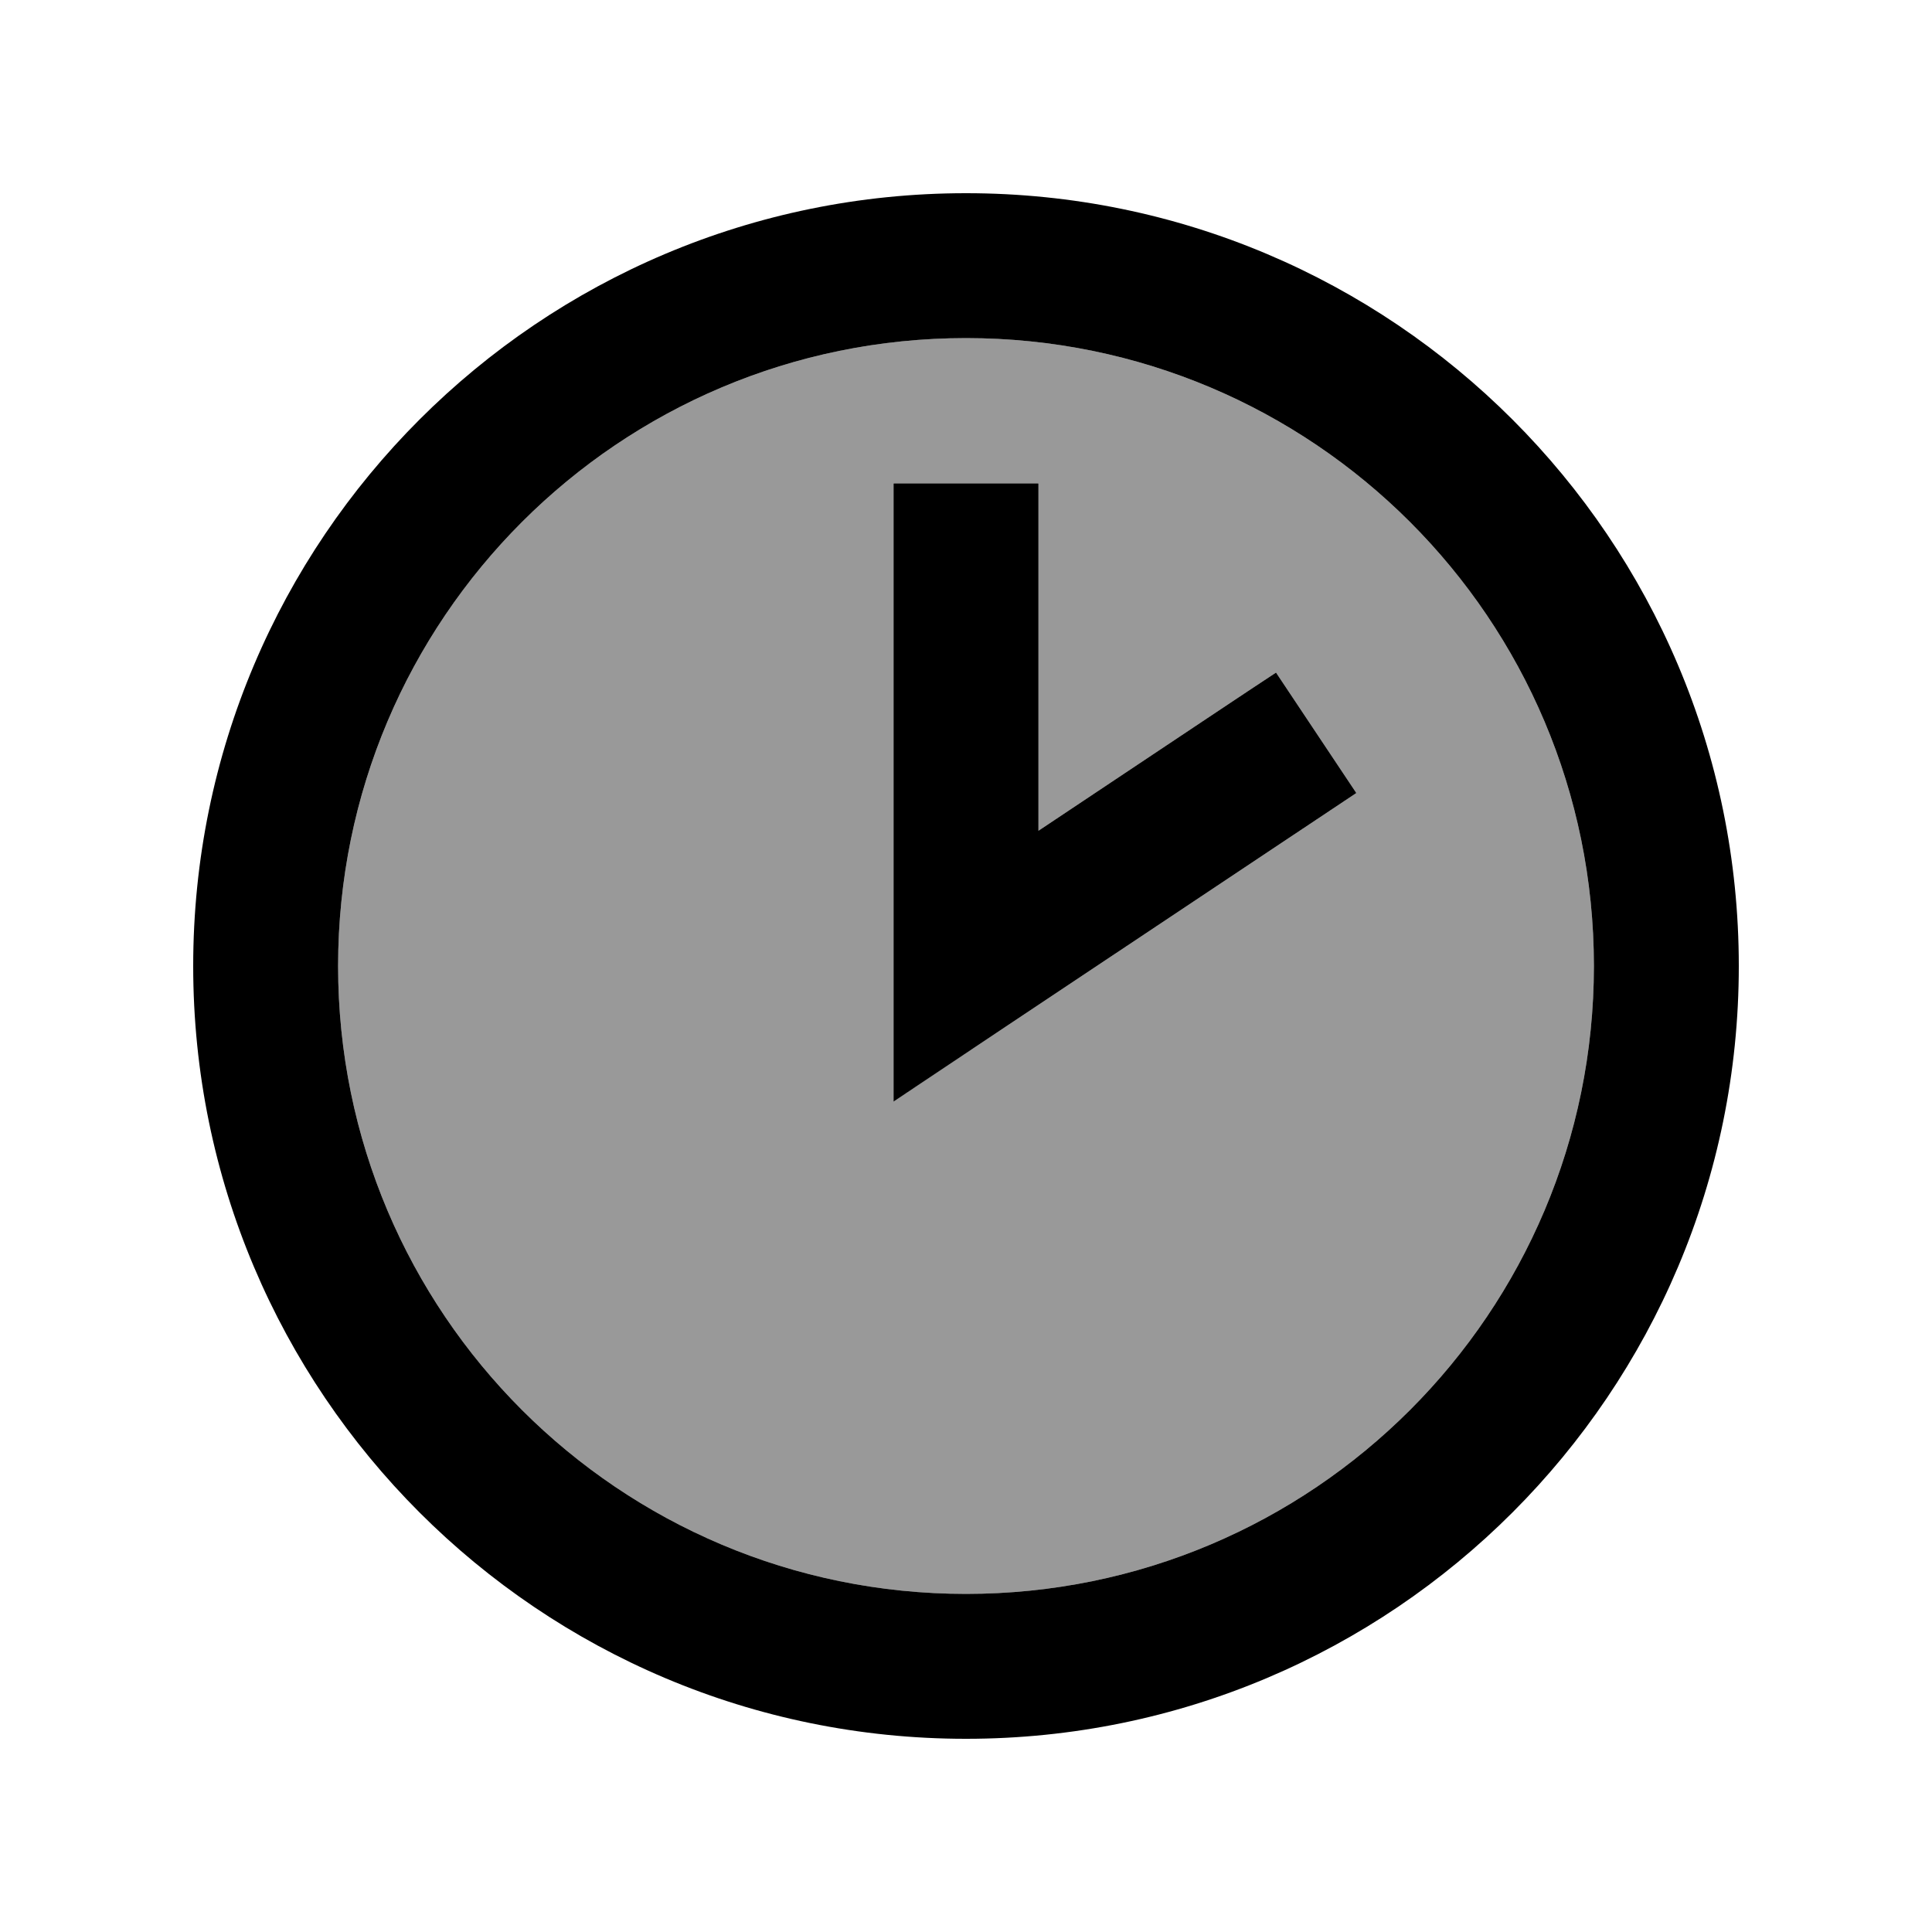
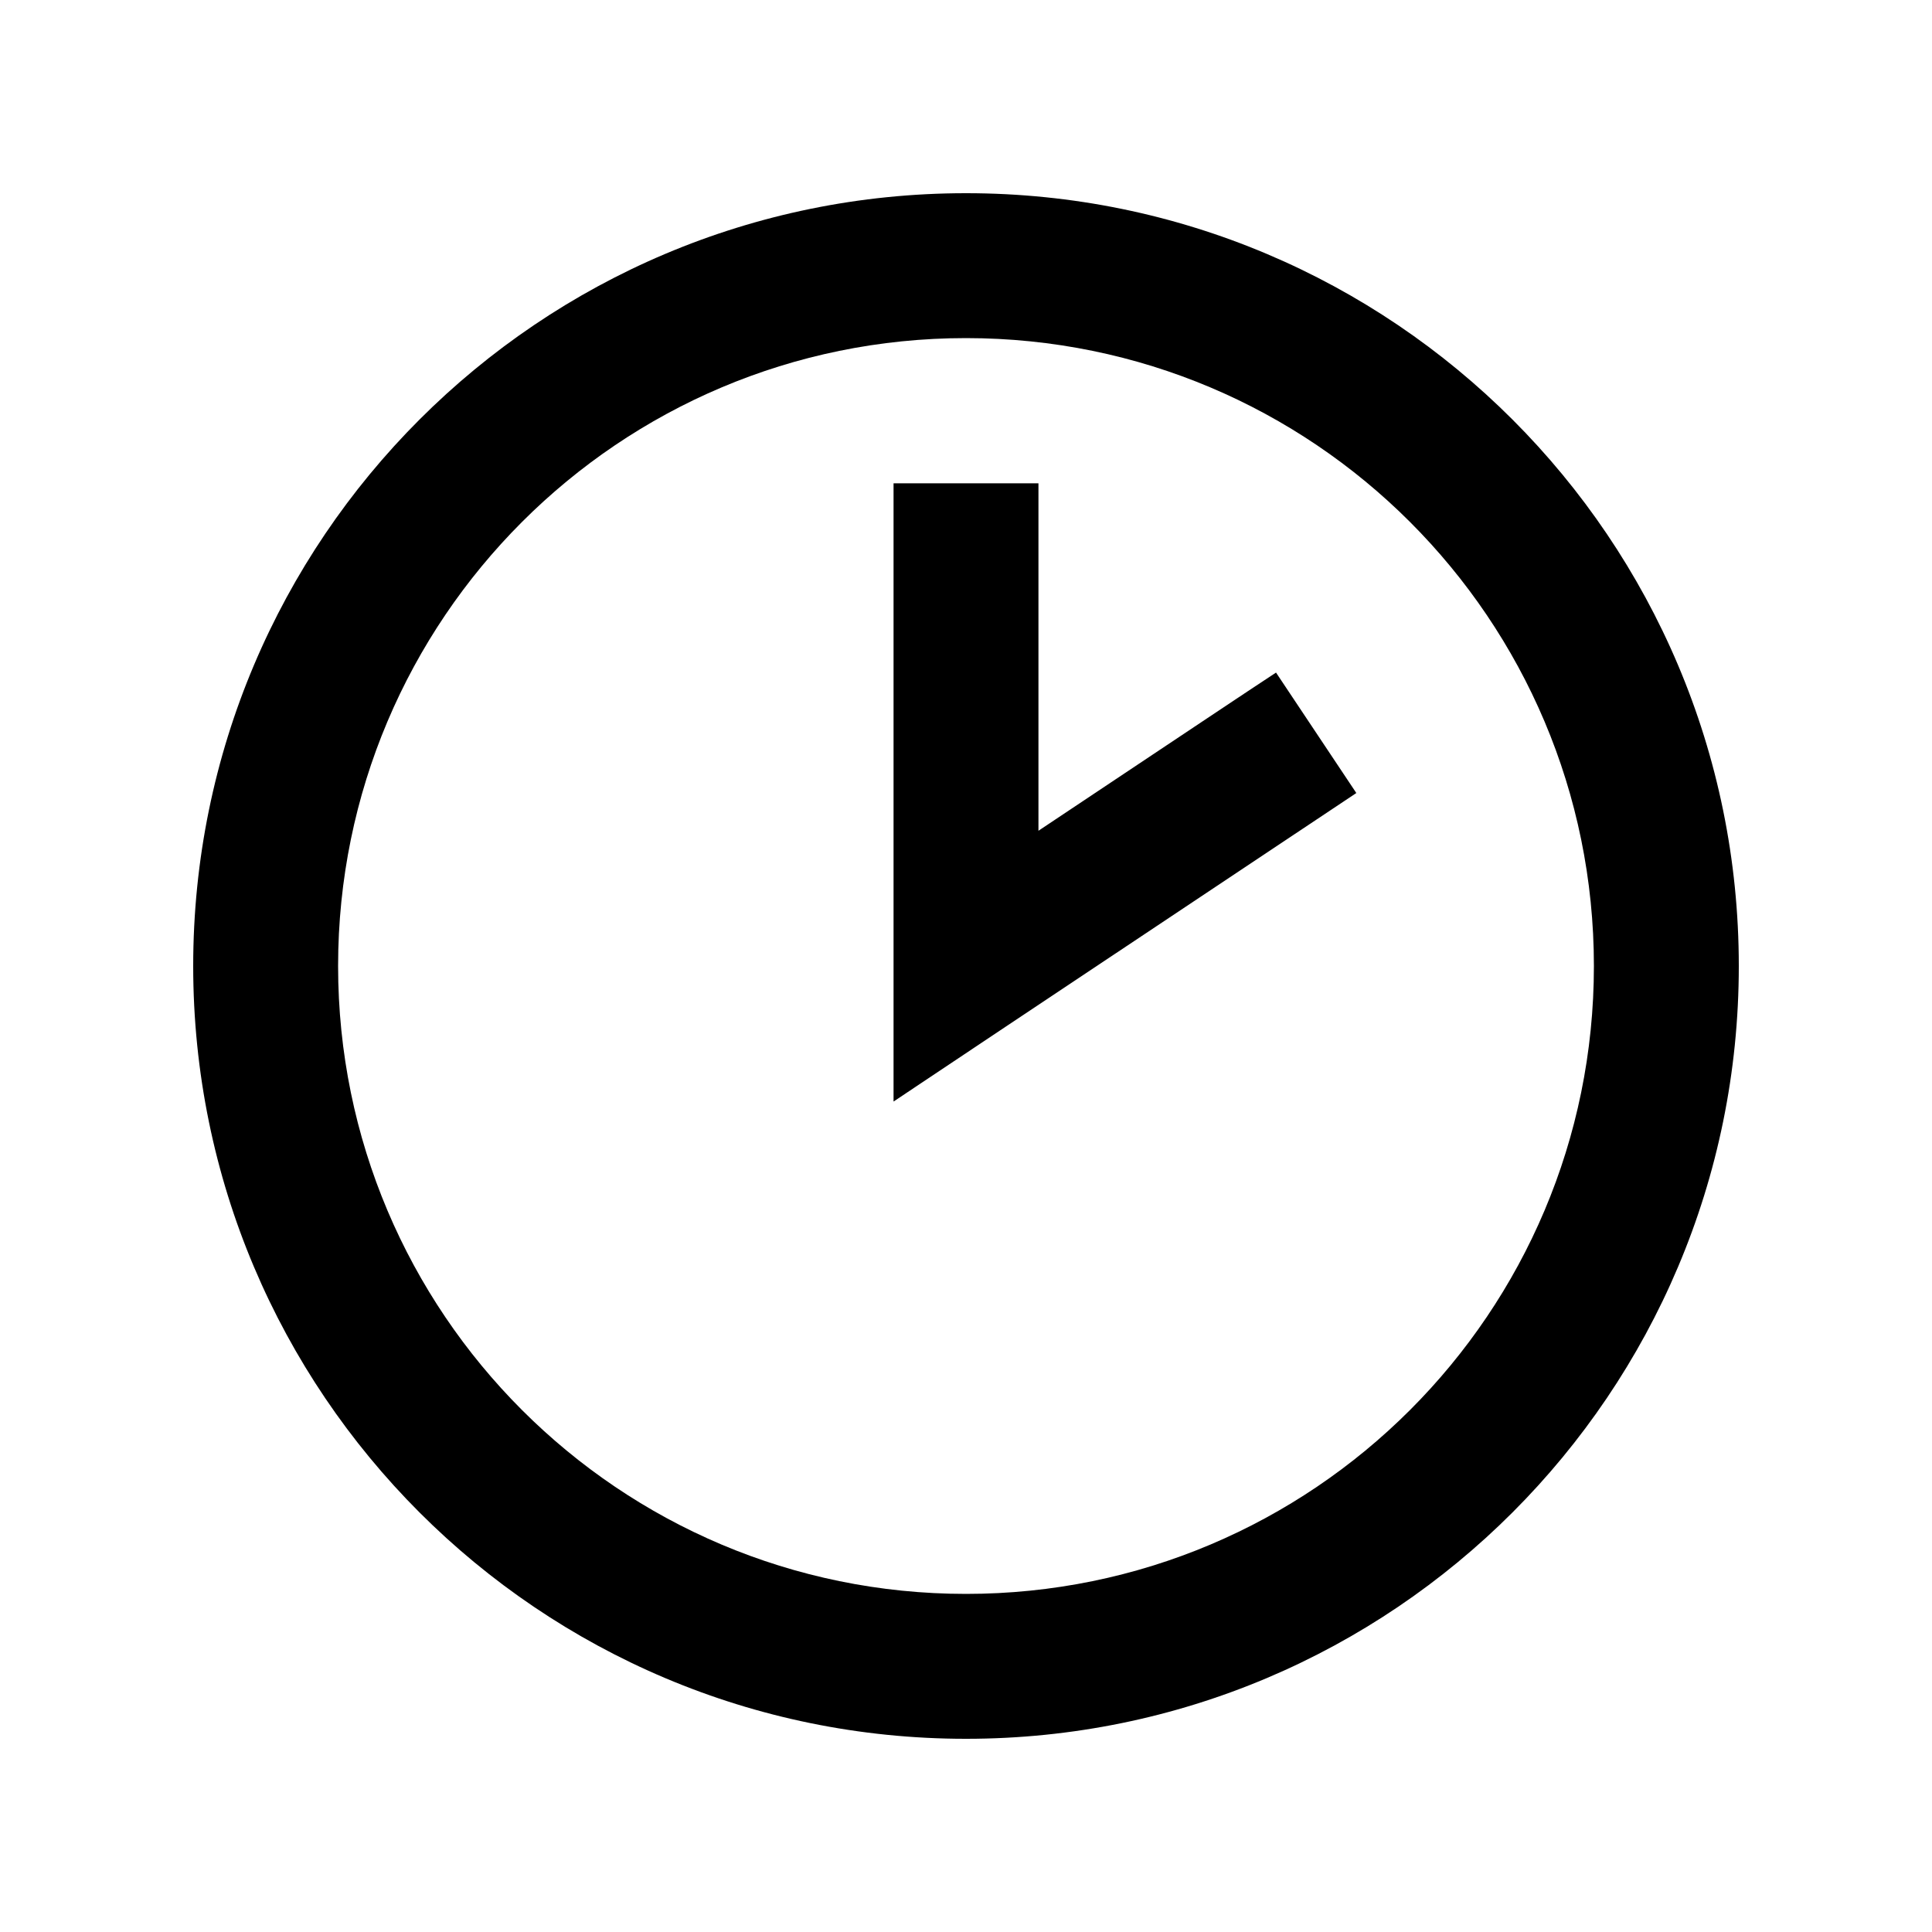
<svg xmlns="http://www.w3.org/2000/svg" viewBox="0 0 640 640">
-   <path opacity=".4" fill="currentColor" d="M112 320C112 434.9 205.1 528 320 528C434.9 528 528 434.9 528 320C528 205.1 434.9 112 320 112C205.1 112 112 205.1 112 320zM296 160L344 160L344 275.2C389.6 244.8 415.8 227.3 422.7 222.8L449.3 262.7C448.7 263.1 410 288.9 333.3 340L296 364.8L296 160z" />
  <path fill="currentColor" d="M528 320C528 205.1 434.9 112 320 112C205.1 112 112 205.1 112 320C112 434.9 205.1 528 320 528C434.9 528 528 434.9 528 320zM64 320C64 178.6 178.6 64 320 64C461.4 64 576 178.6 576 320C576 461.4 461.4 576 320 576C178.6 576 64 461.4 64 320zM344 184L344 275.2C389.6 244.8 415.8 227.3 422.7 222.8L449.3 262.7C448.7 263.1 410 288.9 333.3 340L296 364.9L296 160.1L344 160.1L344 184.1z" />
</svg>